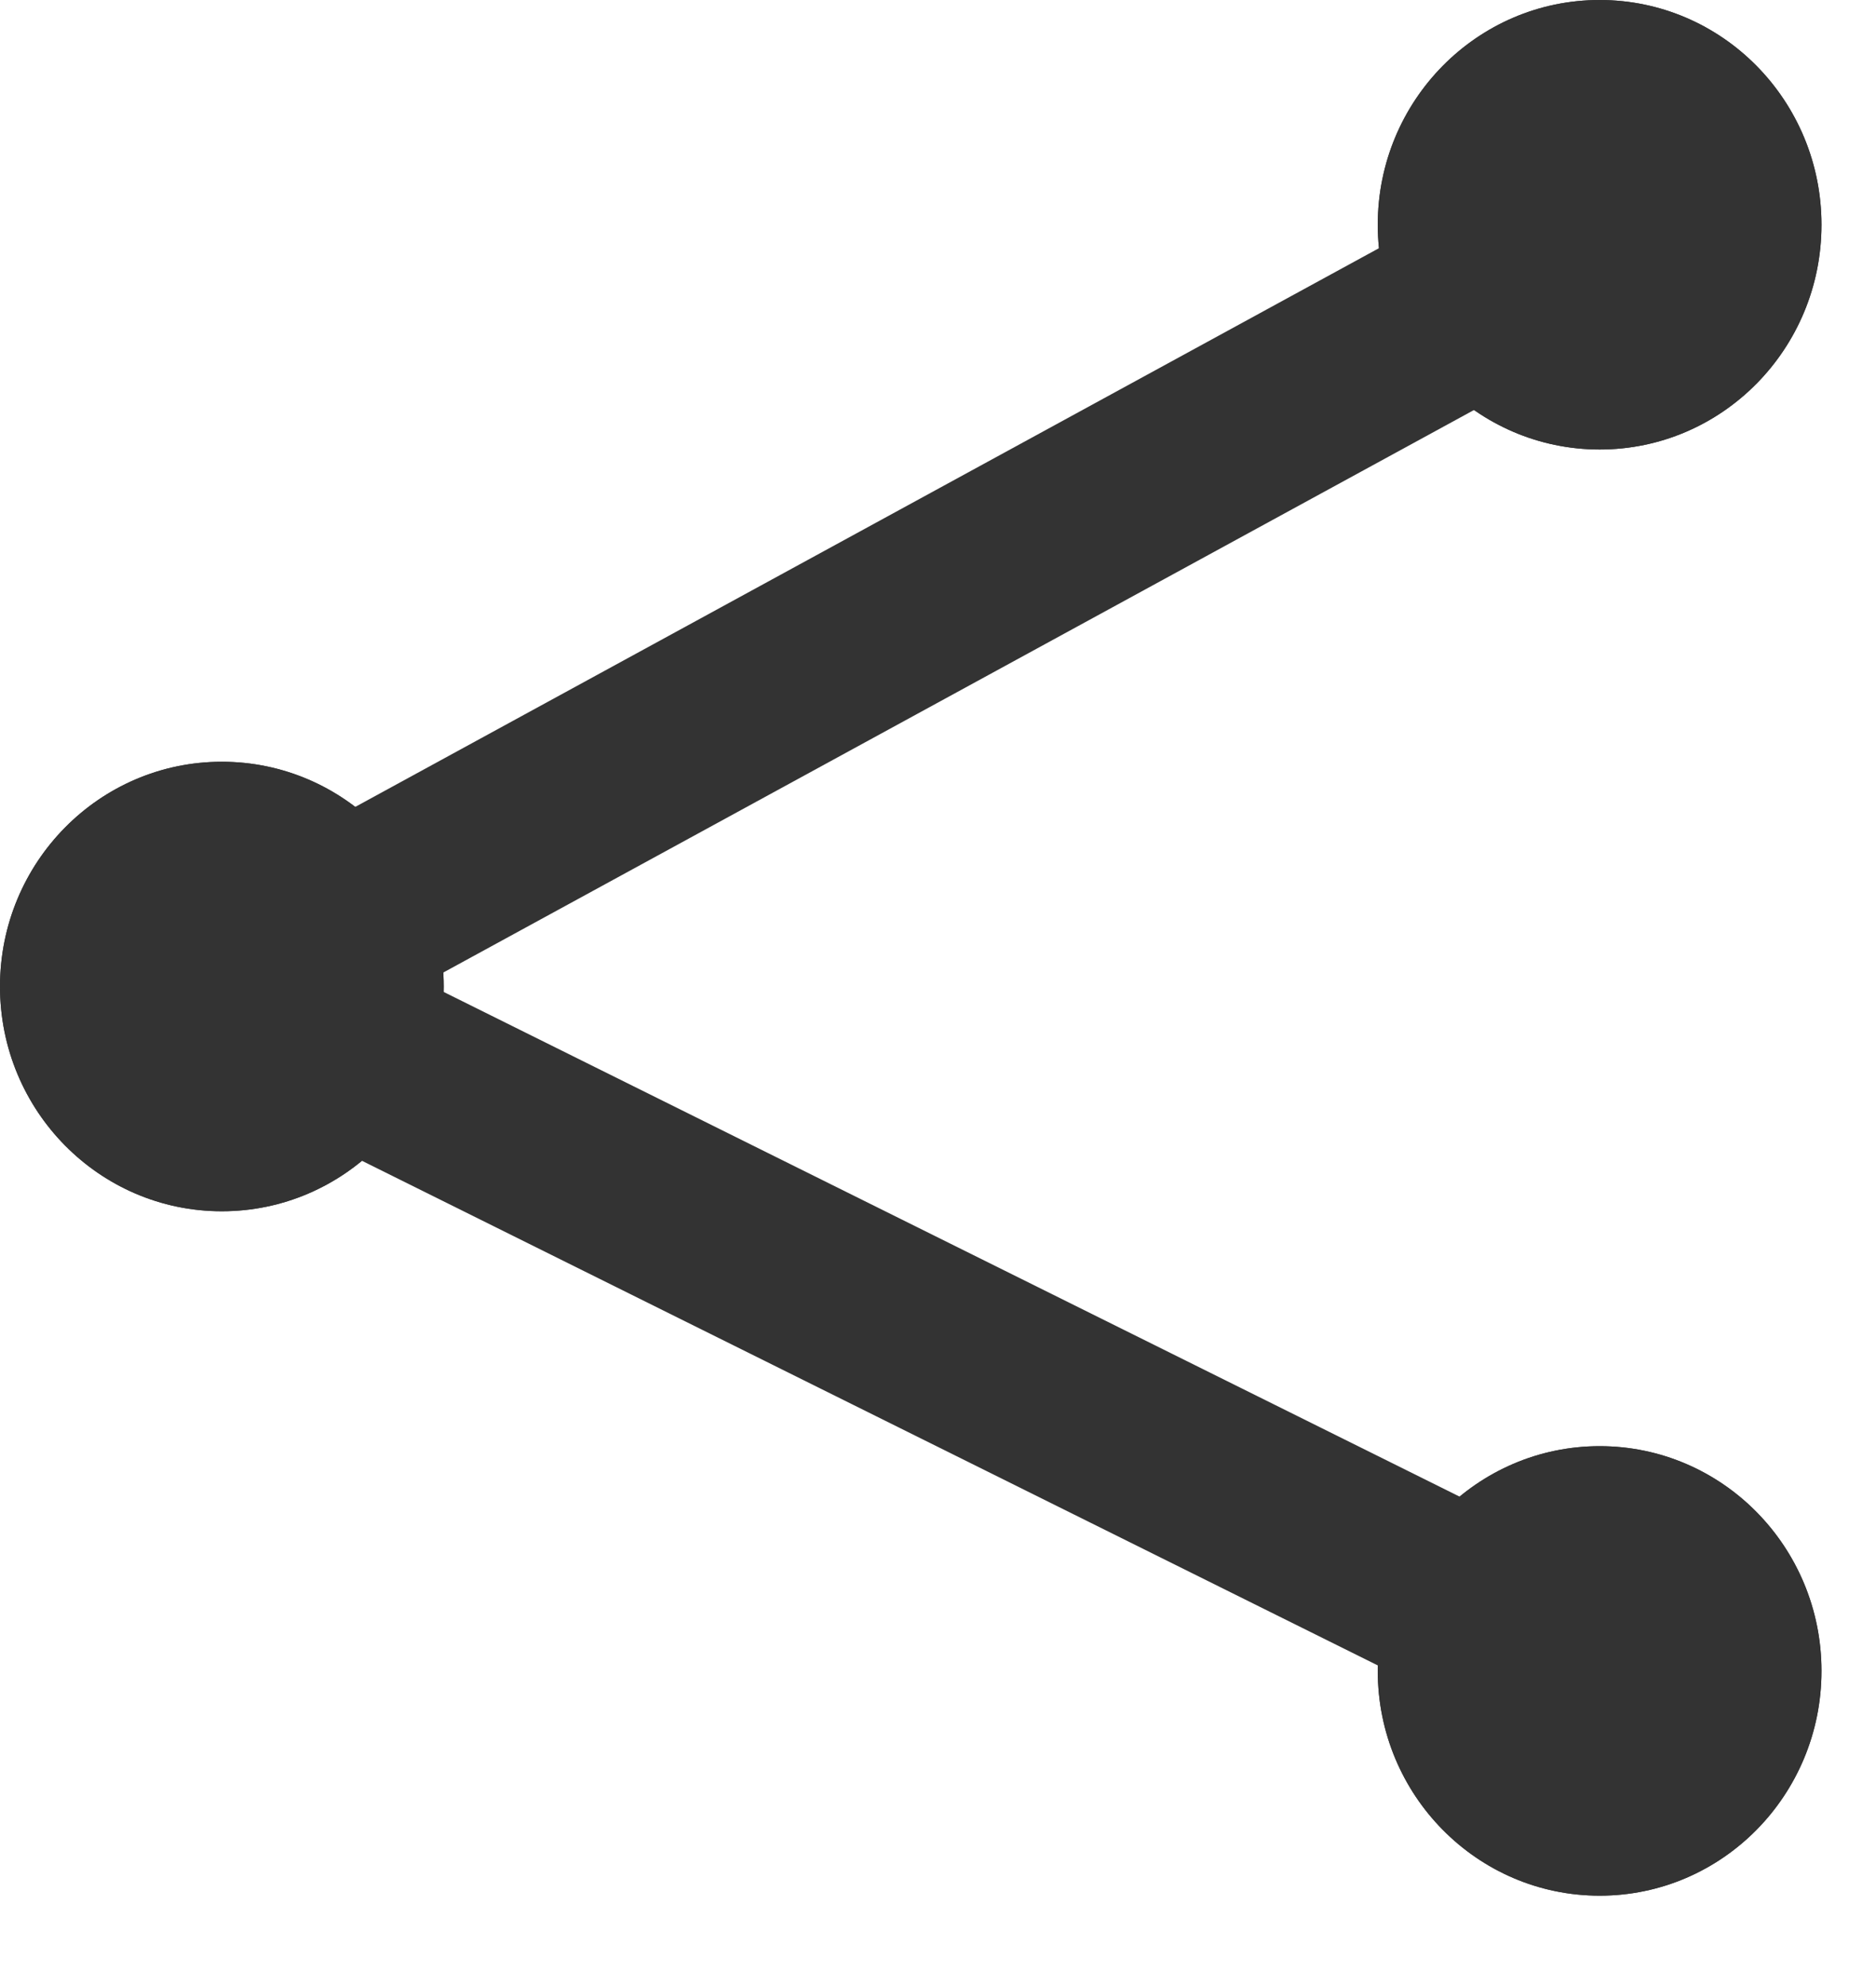
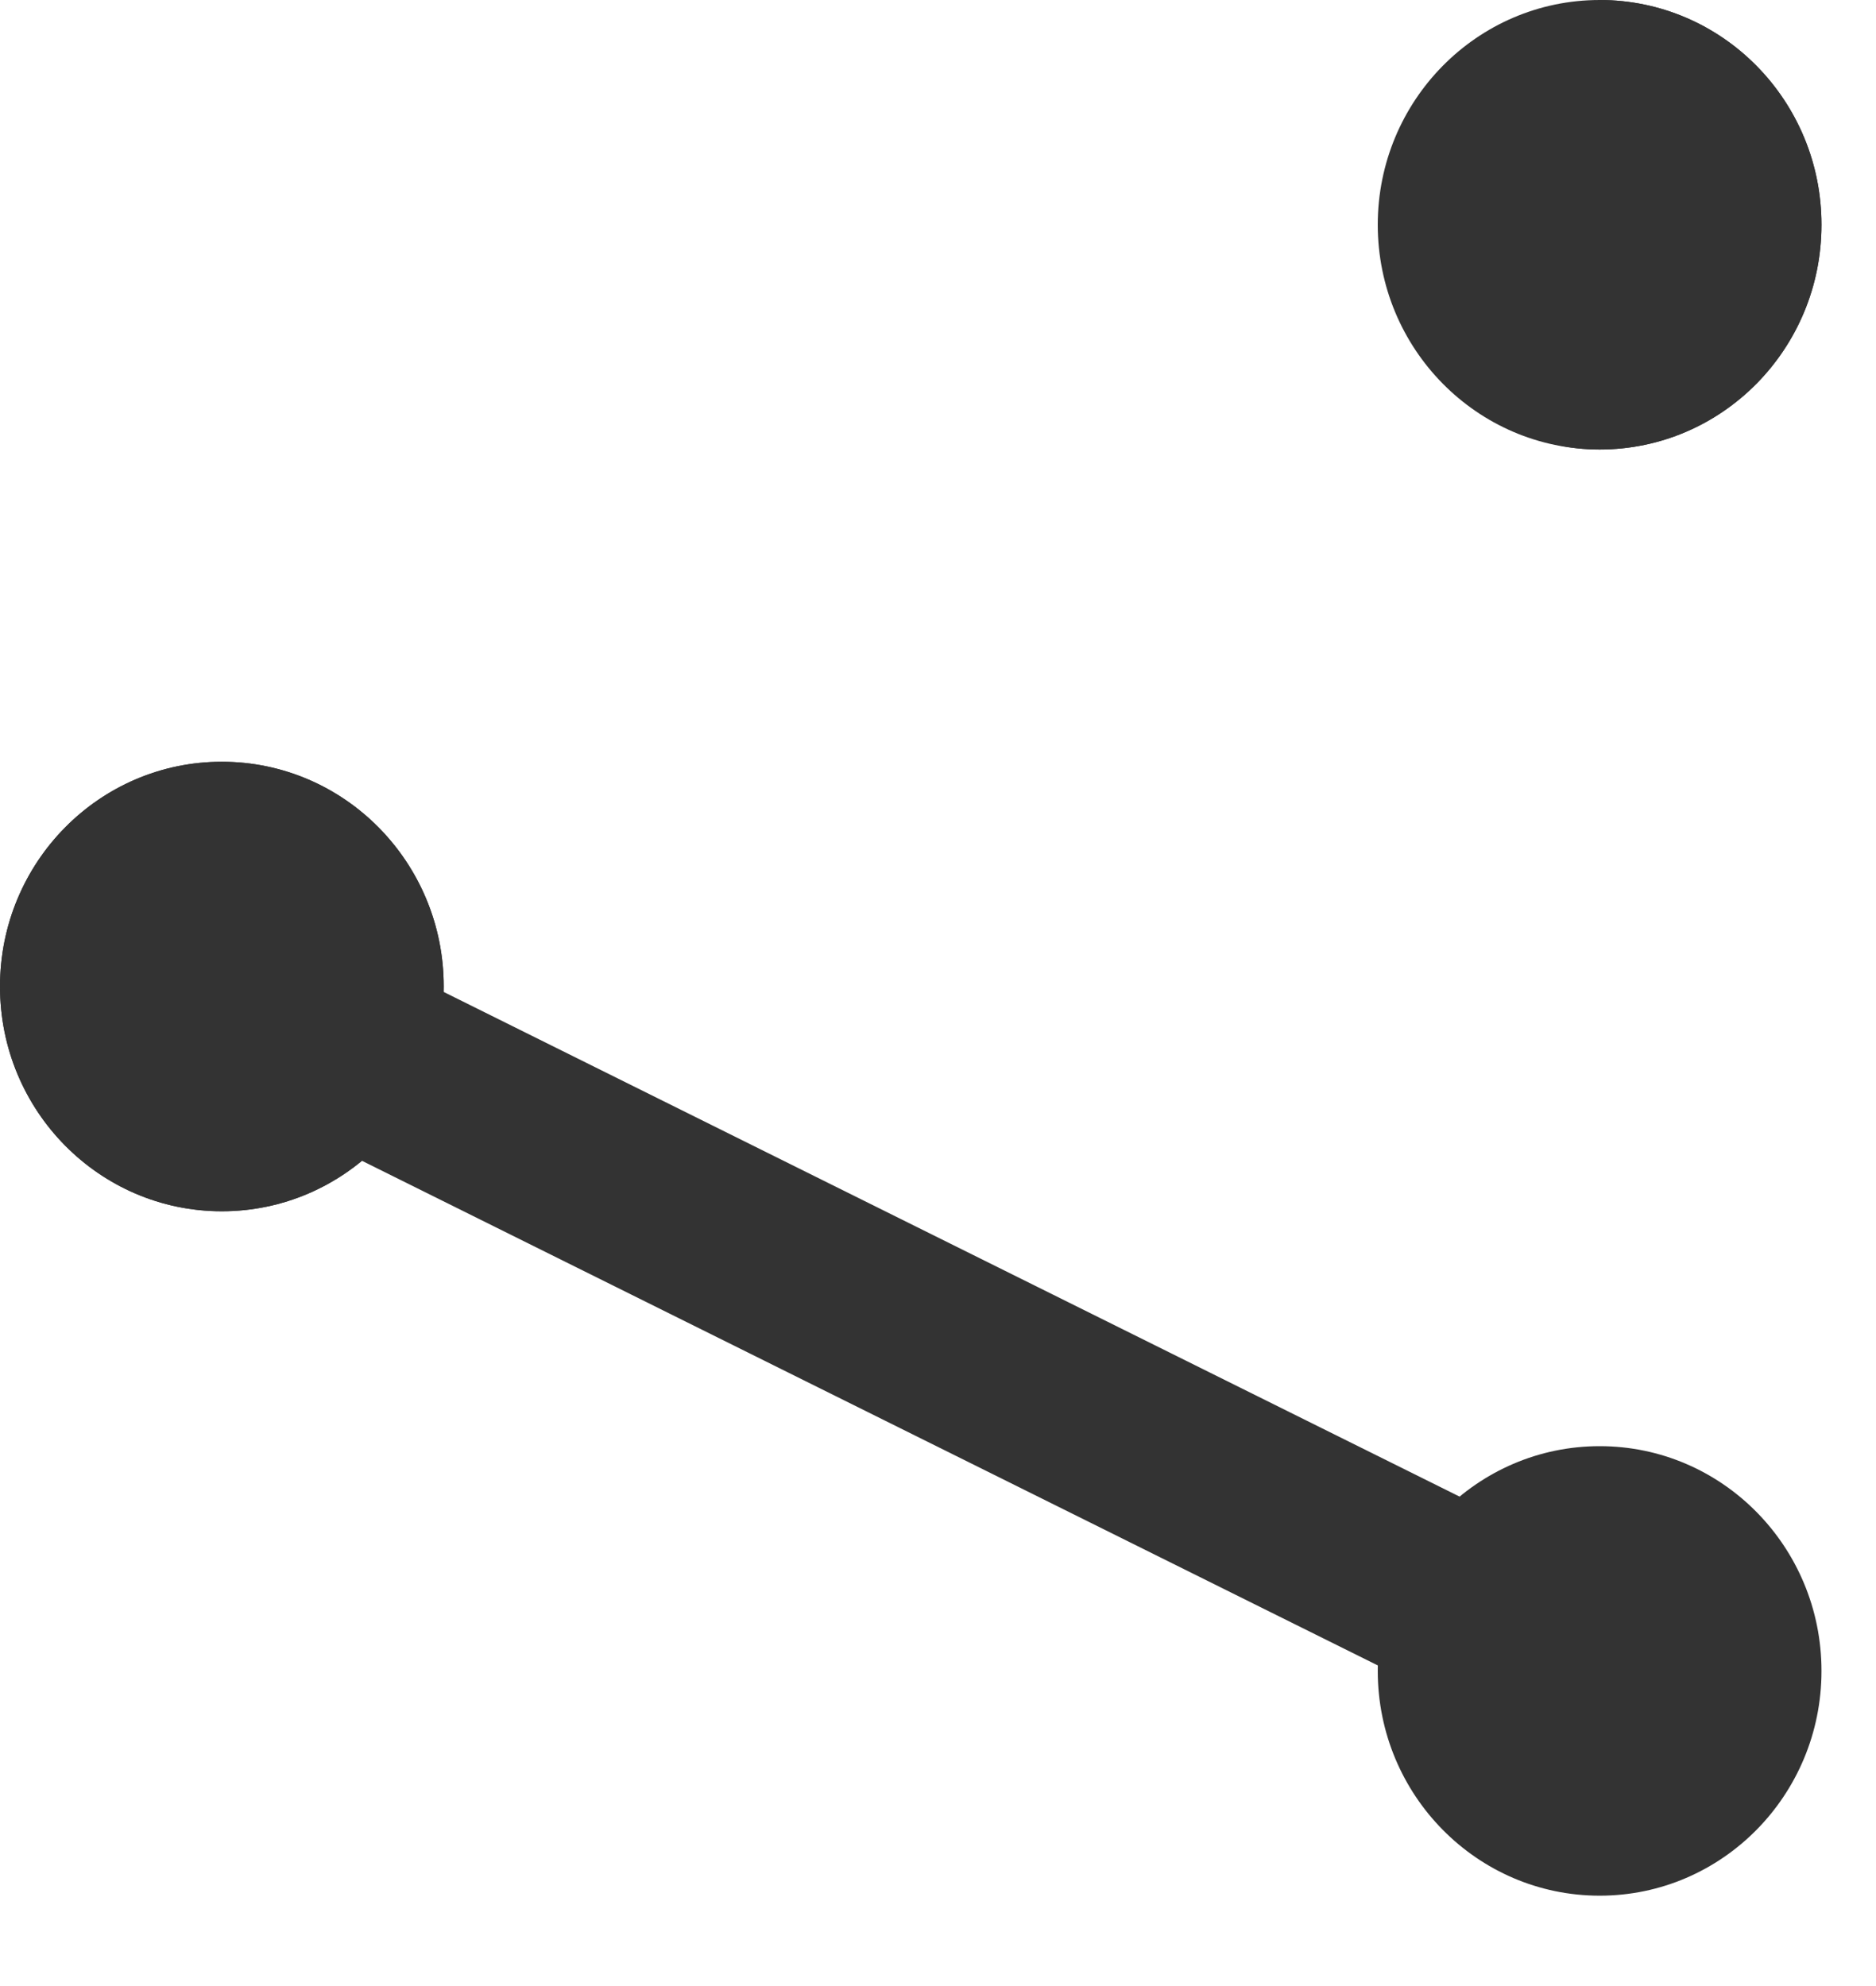
<svg xmlns="http://www.w3.org/2000/svg" width="17" height="18" viewBox="0 0 17 18" fill="none">
  <path d="M14.496 4.074C15.606 4.074 16.506 3.162 16.506 2.037C16.506 0.912 15.606 0 14.496 0C13.386 0 12.485 0.912 12.485 2.037C12.485 3.162 13.386 4.074 14.496 4.074Z" fill="#333333" />
-   <path d="M14.496 4.074C15.606 4.074 16.506 3.162 16.506 2.037C16.506 0.912 15.606 0 14.496 0C13.386 0 12.485 0.912 12.485 2.037C12.485 3.162 13.386 4.074 14.496 4.074Z" fill="#333333" />
-   <path d="M14.496 17.181C15.606 17.181 16.506 16.269 16.506 15.144C16.506 14.019 15.606 13.107 14.496 13.107C13.386 13.107 12.485 14.019 12.485 15.144C12.485 16.269 13.386 17.181 14.496 17.181Z" fill="#333333" />
+   <path d="M14.496 4.074C15.606 4.074 16.506 3.162 16.506 2.037C16.506 0.912 15.606 0 14.496 0C12.485 3.162 13.386 4.074 14.496 4.074Z" fill="#333333" />
  <path d="M14.496 17.181C15.606 17.181 16.506 16.269 16.506 15.144C16.506 14.019 15.606 13.107 14.496 13.107C13.386 13.107 12.485 14.019 12.485 15.144C12.485 16.269 13.386 17.181 14.496 17.181Z" fill="#333333" />
  <path d="M2.01 10.978C3.121 10.978 4.021 10.066 4.021 8.941C4.021 7.816 3.121 6.904 2.01 6.904C0.9 6.904 0 7.816 0 8.941C0 10.066 0.9 10.978 2.01 10.978Z" fill="#333333" />
  <path d="M2.01 10.978C3.121 10.978 4.021 10.066 4.021 8.941C4.021 7.816 3.121 6.904 2.01 6.904C0.9 6.904 0 7.816 0 8.941C0 10.066 0.9 10.978 2.01 10.978Z" fill="#333333" />
-   <path d="M14.659 2.037L2.011 8.941" stroke="#333333" stroke-width="1.7" stroke-linecap="round" stroke-linejoin="round" />
  <path d="M14.496 15.144L2.011 8.941" stroke="#333333" stroke-width="1.7" stroke-linecap="round" stroke-linejoin="round" />
</svg>